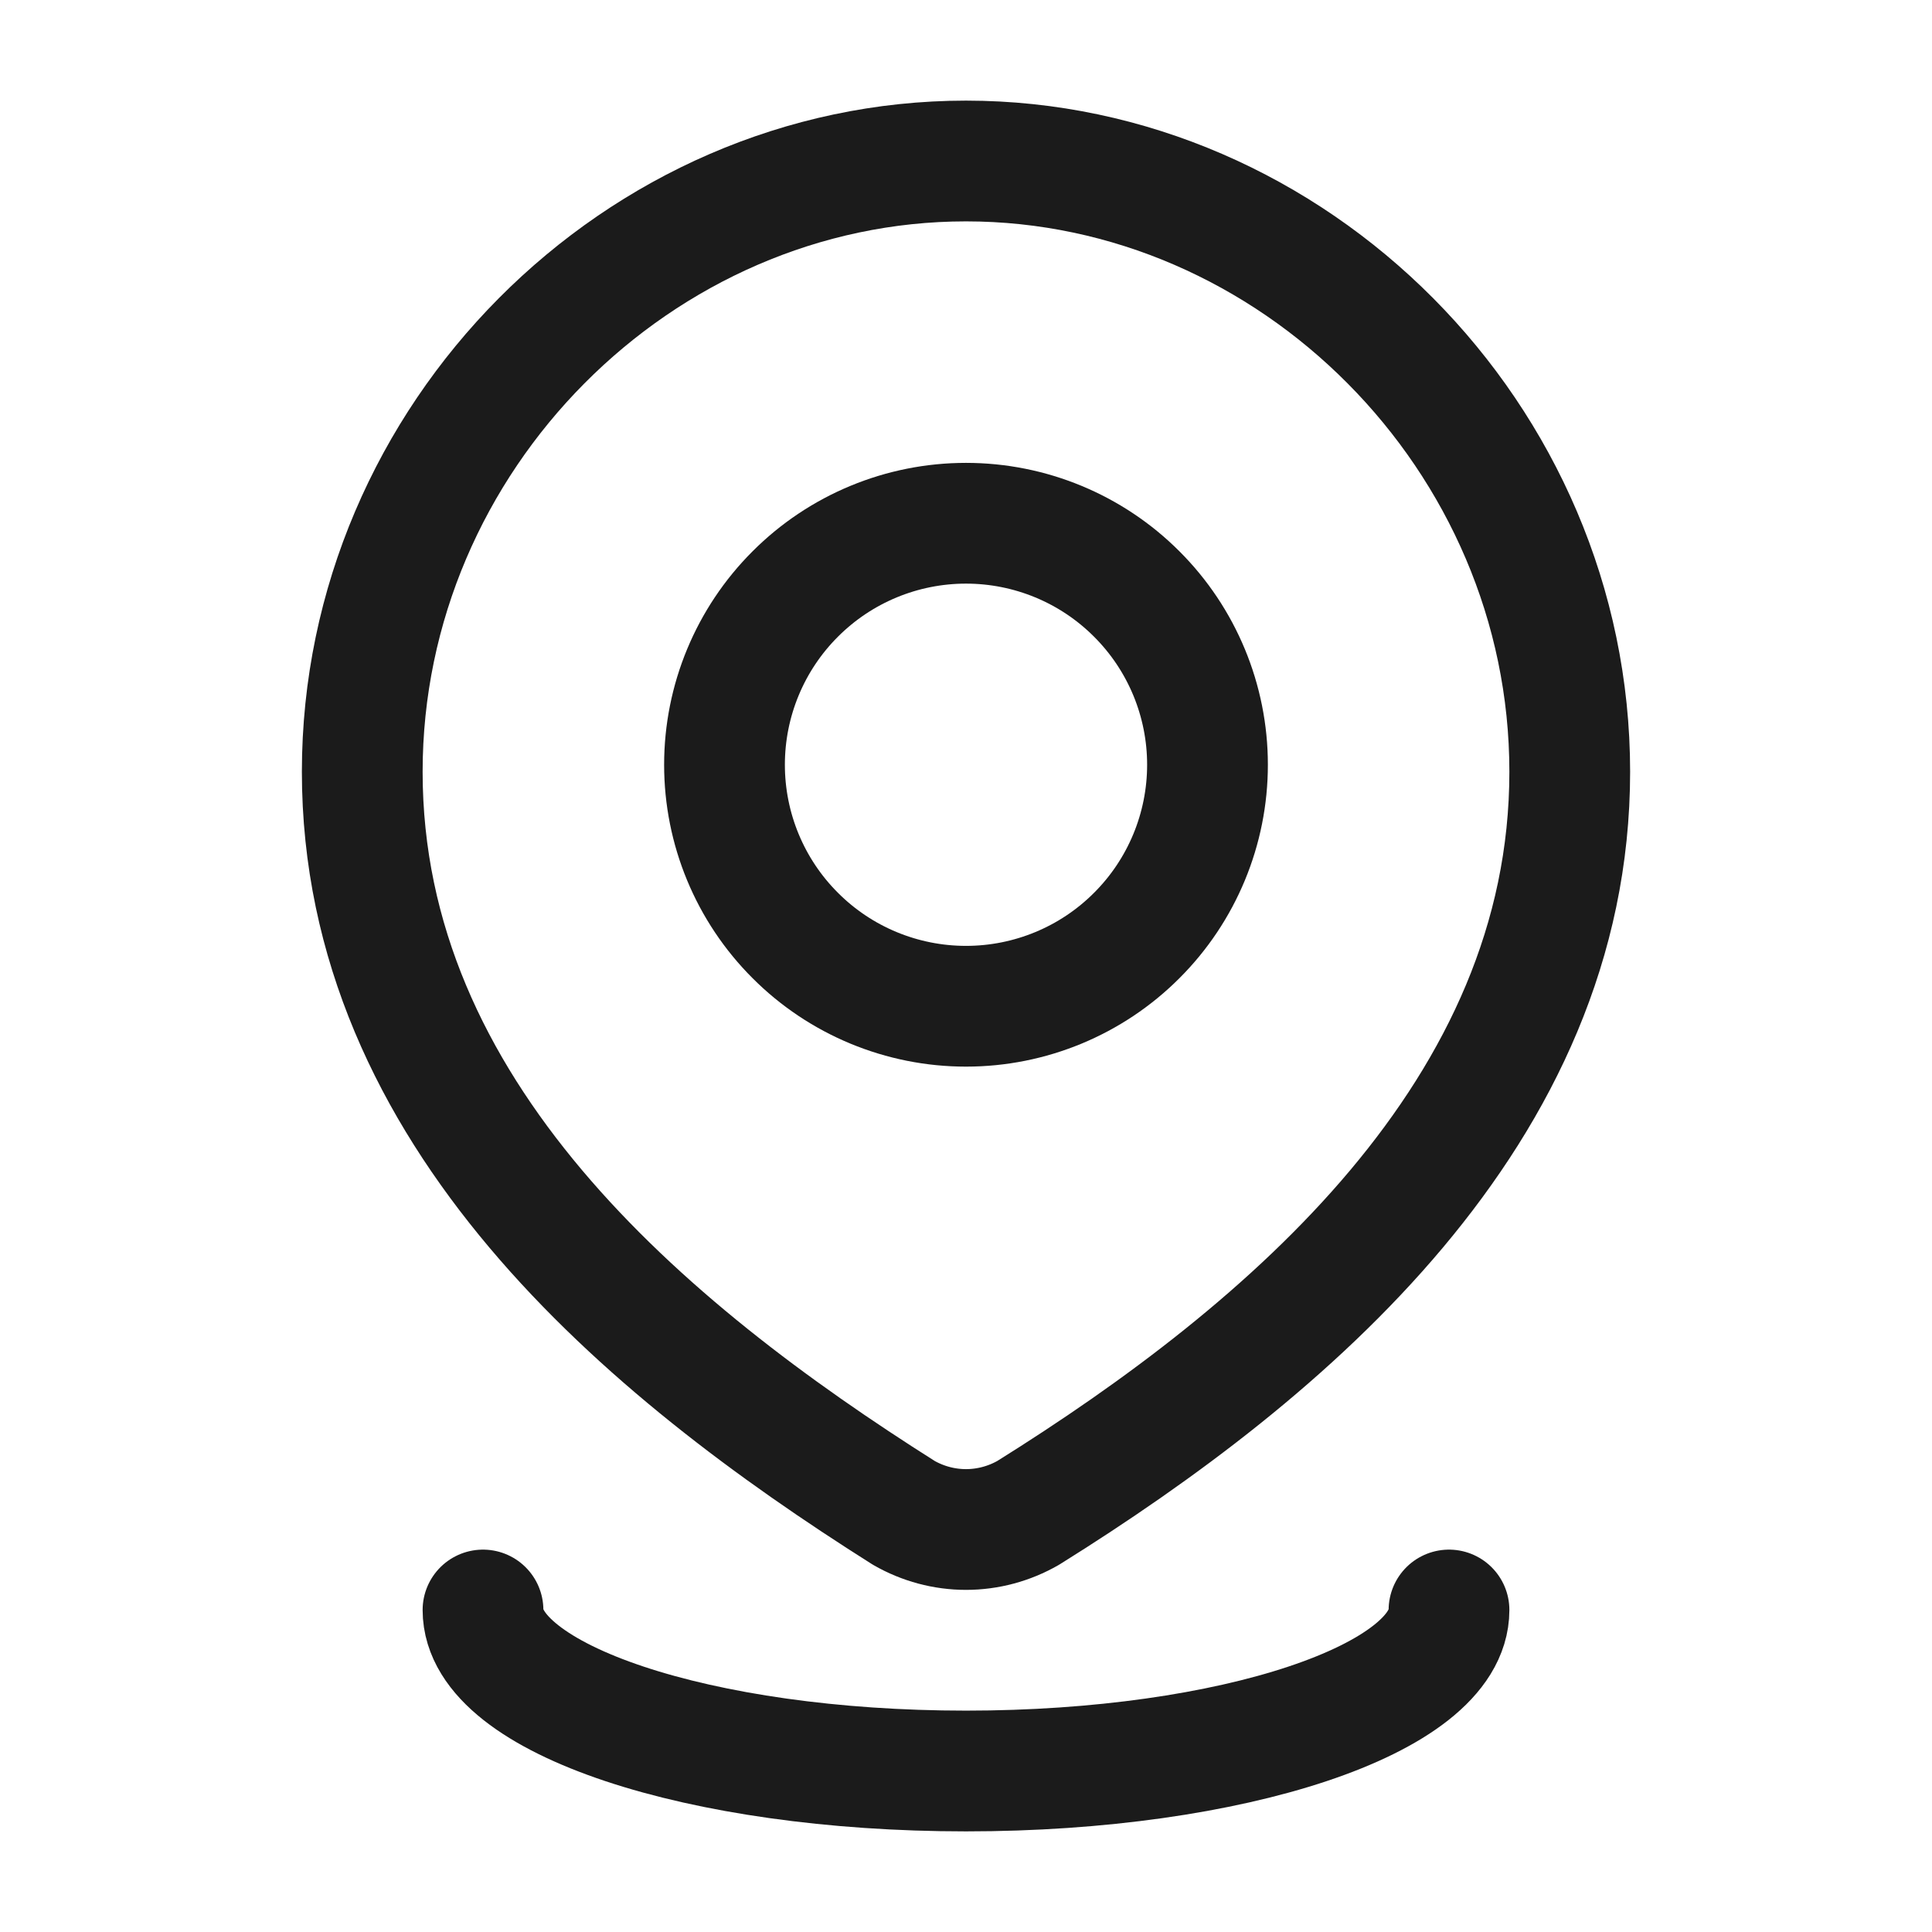
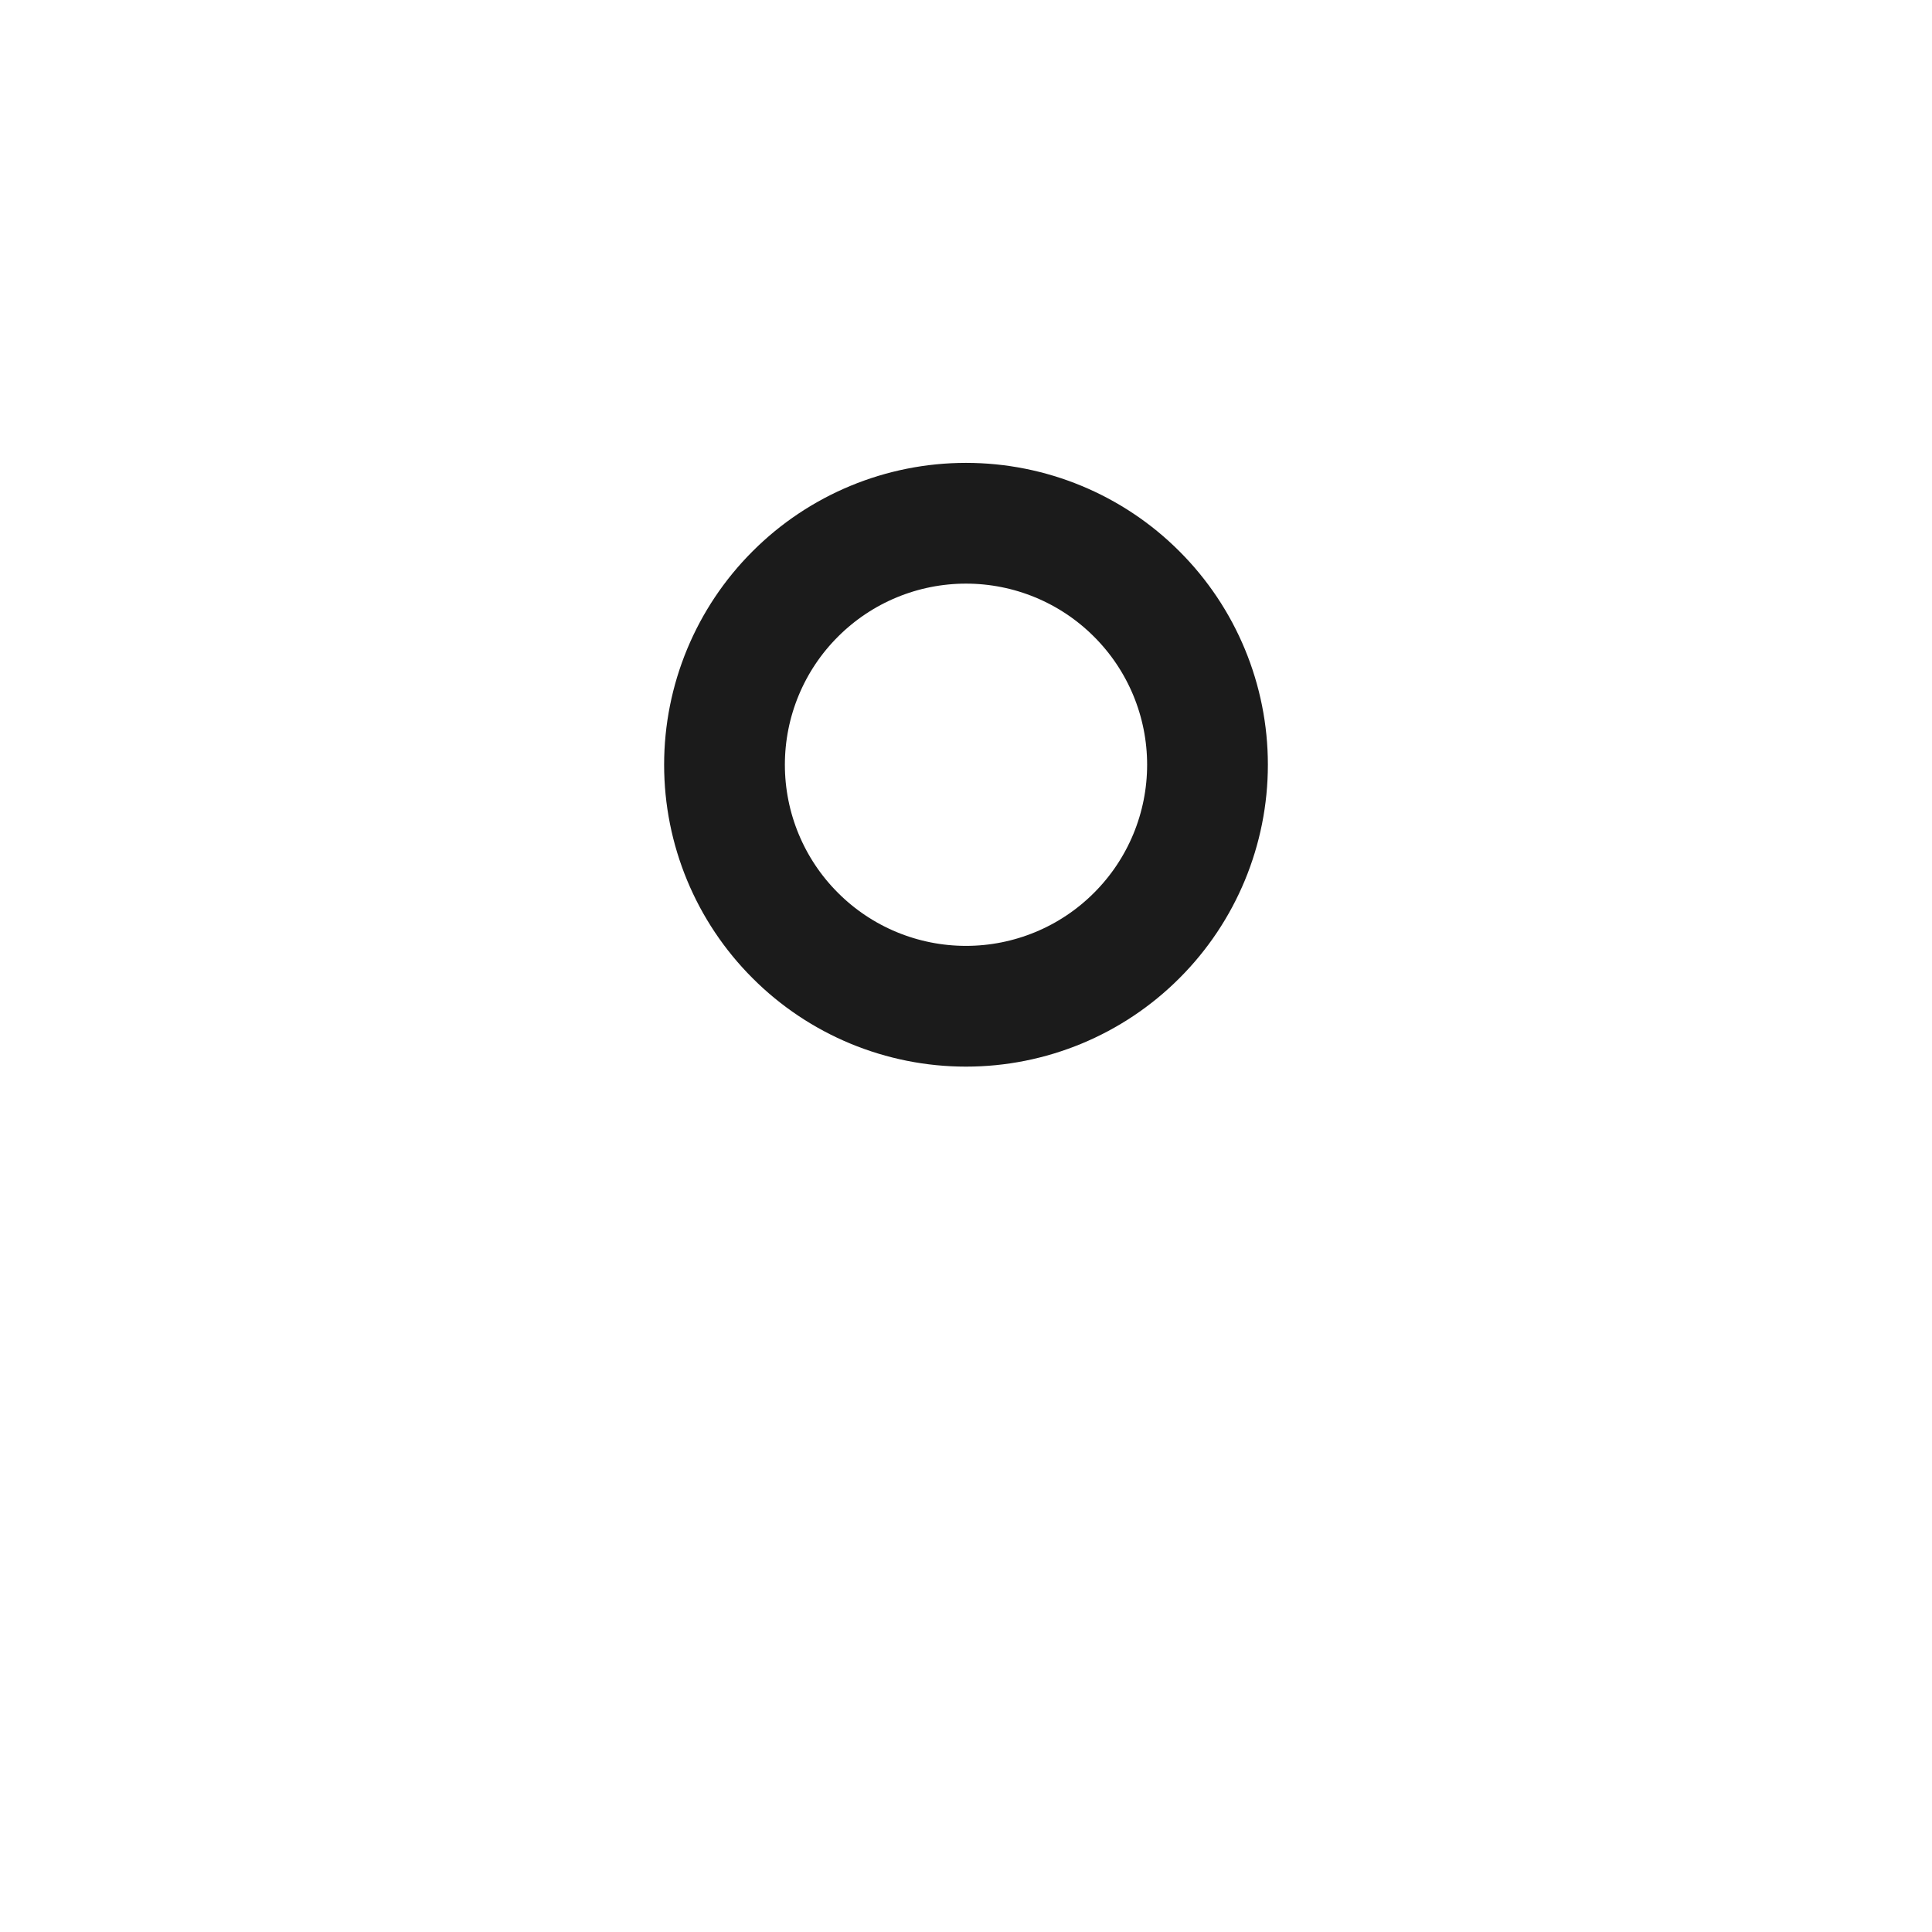
<svg xmlns="http://www.w3.org/2000/svg" width="24" height="24" viewBox="0 0 24 24" fill="none">
  <path d="M15 9.5C15 10.296 14.684 11.059 14.121 11.621C13.559 12.184 12.796 12.5 12 12.5C11.204 12.5 10.441 12.184 9.879 11.621C9.316 11.059 9 10.296 9 9.5C9 8.704 9.316 7.941 9.879 7.379C10.441 6.816 11.204 6.5 12 6.5C12.796 6.5 13.559 6.816 14.121 7.379C14.684 7.941 15 8.704 15 9.5Z" stroke="#1B1B1B" stroke-width="1.5" stroke-linecap="round" stroke-linejoin="round" />
-   <path d="M18 20C18 21.105 15.314 22 12 22C8.686 22 6 21.105 6 20M12 2C16.059 2 19.5 5.428 19.5 9.587C19.5 13.812 16.003 16.777 12.773 18.793C12.538 18.928 12.271 19 12 19C11.729 19 11.462 18.928 11.227 18.793C8.003 16.757 4.5 13.827 4.5 9.587C4.5 5.428 7.941 2 12 2Z" stroke="#1B1B1B" stroke-width="1.5" stroke-linecap="round" stroke-linejoin="round" />
</svg>